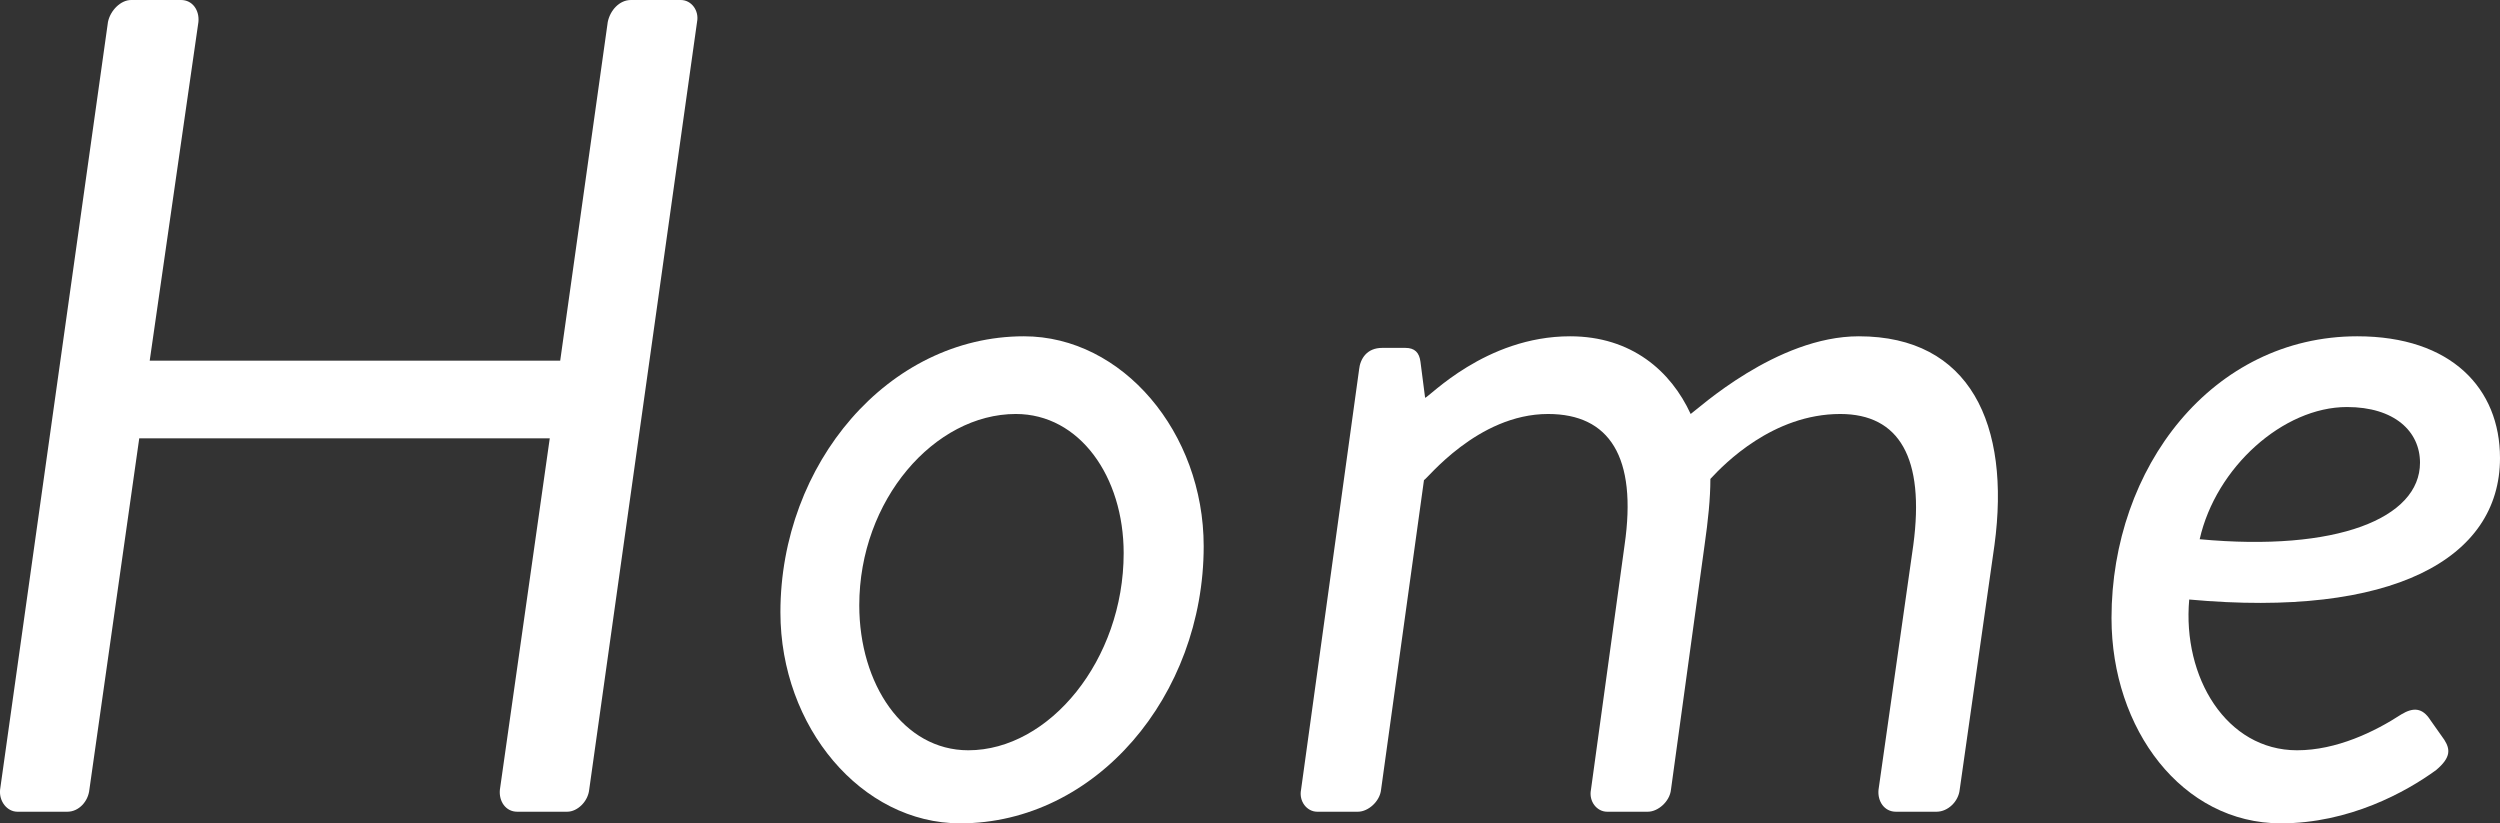
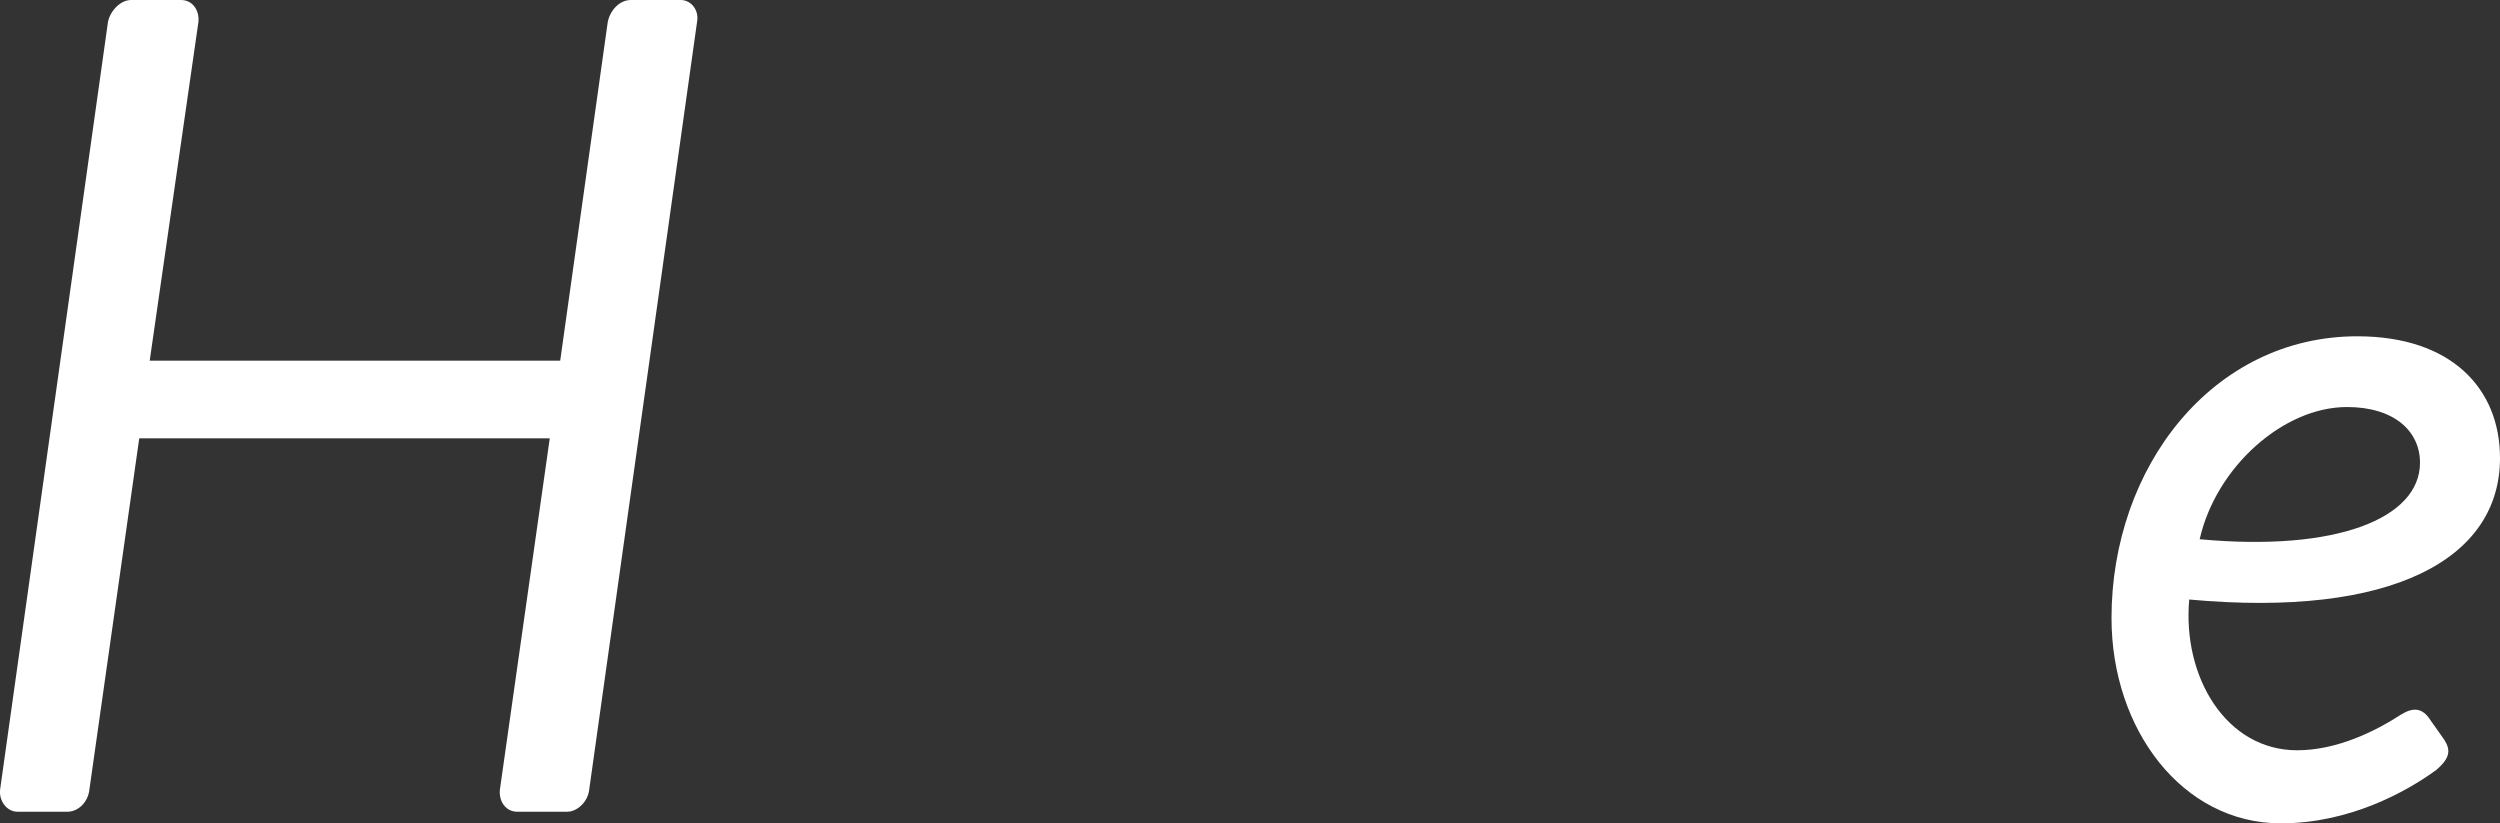
<svg xmlns="http://www.w3.org/2000/svg" viewBox="0 0 131.091 43.173">
  <rect x="0" y="0" width="131.091" height="43.173" fill="#333333" stroke="none" />
  <g fill="#fff">
    <path d="m5.661 1.155c.122-.608.669-1.155 1.216-1.155h2.615c.608 0 .973.547.912 1.155l-2.554 17.756h21.525l2.493-17.756c.122-.608.608-1.155 1.216-1.155h2.615c.547 0 .973.547.851 1.155l-5.655 40.254c-.061.608-.608 1.155-1.156 1.155h-2.615c-.608 0-.973-.547-.912-1.155l2.615-18.424h-21.526l-2.615 18.424c-.061.608-.547 1.155-1.155 1.155h-2.615c-.547 0-.973-.547-.912-1.155z" />
-     <path d="m53.692 17.634c5.168 0 9.425 5.047 9.425 11.006 0 7.844-5.655 14.533-12.77 14.533-5.168 0-9.425-5.047-9.425-11.067 0-7.783 5.655-14.472 12.769-14.472zm5.229 11.371c0-4.013-2.311-7.297-5.655-7.297-4.257 0-8.209 4.5-8.209 10.033 0 4.135 2.311 7.601 5.716 7.601 4.256 0 8.148-4.743 8.148-10.337z" />
-     <path d="m71.262 19.397c.061-.608.426-1.155 1.216-1.155h1.216c.486 0 .729.243.79.73l.243 1.885c.182 0 3.162-3.223 7.601-3.223 3.223 0 5.29 1.824 6.324 4.074.365-.243 4.5-4.074 8.817-4.074 5.837 0 7.966 4.621 7.114 10.945l-1.824 12.83c-.061.608-.608 1.155-1.216 1.155h-2.128c-.608 0-.973-.547-.912-1.155l1.824-12.83c.608-4.561-.73-6.871-3.831-6.871-3.527 0-6.081 2.615-6.81 3.405 0 1.034-.122 2.189-.304 3.466l-1.763 12.83c-.061.608-.669 1.155-1.216 1.155h-2.128c-.547 0-.973-.547-.851-1.155l1.763-12.83c.669-4.621-.791-6.871-4.013-6.871-3.709 0-6.385 3.466-6.506 3.466l-2.25 16.235c-.061.608-.669 1.155-1.216 1.155h-2.128c-.547 0-.973-.547-.851-1.155l3.04-22.012z" />
    <path d="m123.612 17.634c4.925 0 7.479 2.736 7.479 6.385 0 5.29-5.655 8.391-16.296 7.418-.365 4.074 1.946 7.905 5.655 7.905 2.067 0 4.074-.973 5.472-1.885.608-.365 1.095-.365 1.52.304l.73 1.034c.304.487.365.912-.426 1.581-1.581 1.155-4.56 2.797-8.148 2.797-5.168 0-8.878-4.925-8.878-10.763 0-7.905 5.29-14.776 12.891-14.776zm3.284 6.628c0-1.642-1.338-2.919-3.831-2.919-3.344 0-6.871 3.162-7.722 6.932 7.175.669 11.553-1.094 11.553-4.013z" />
  </g>
</svg>